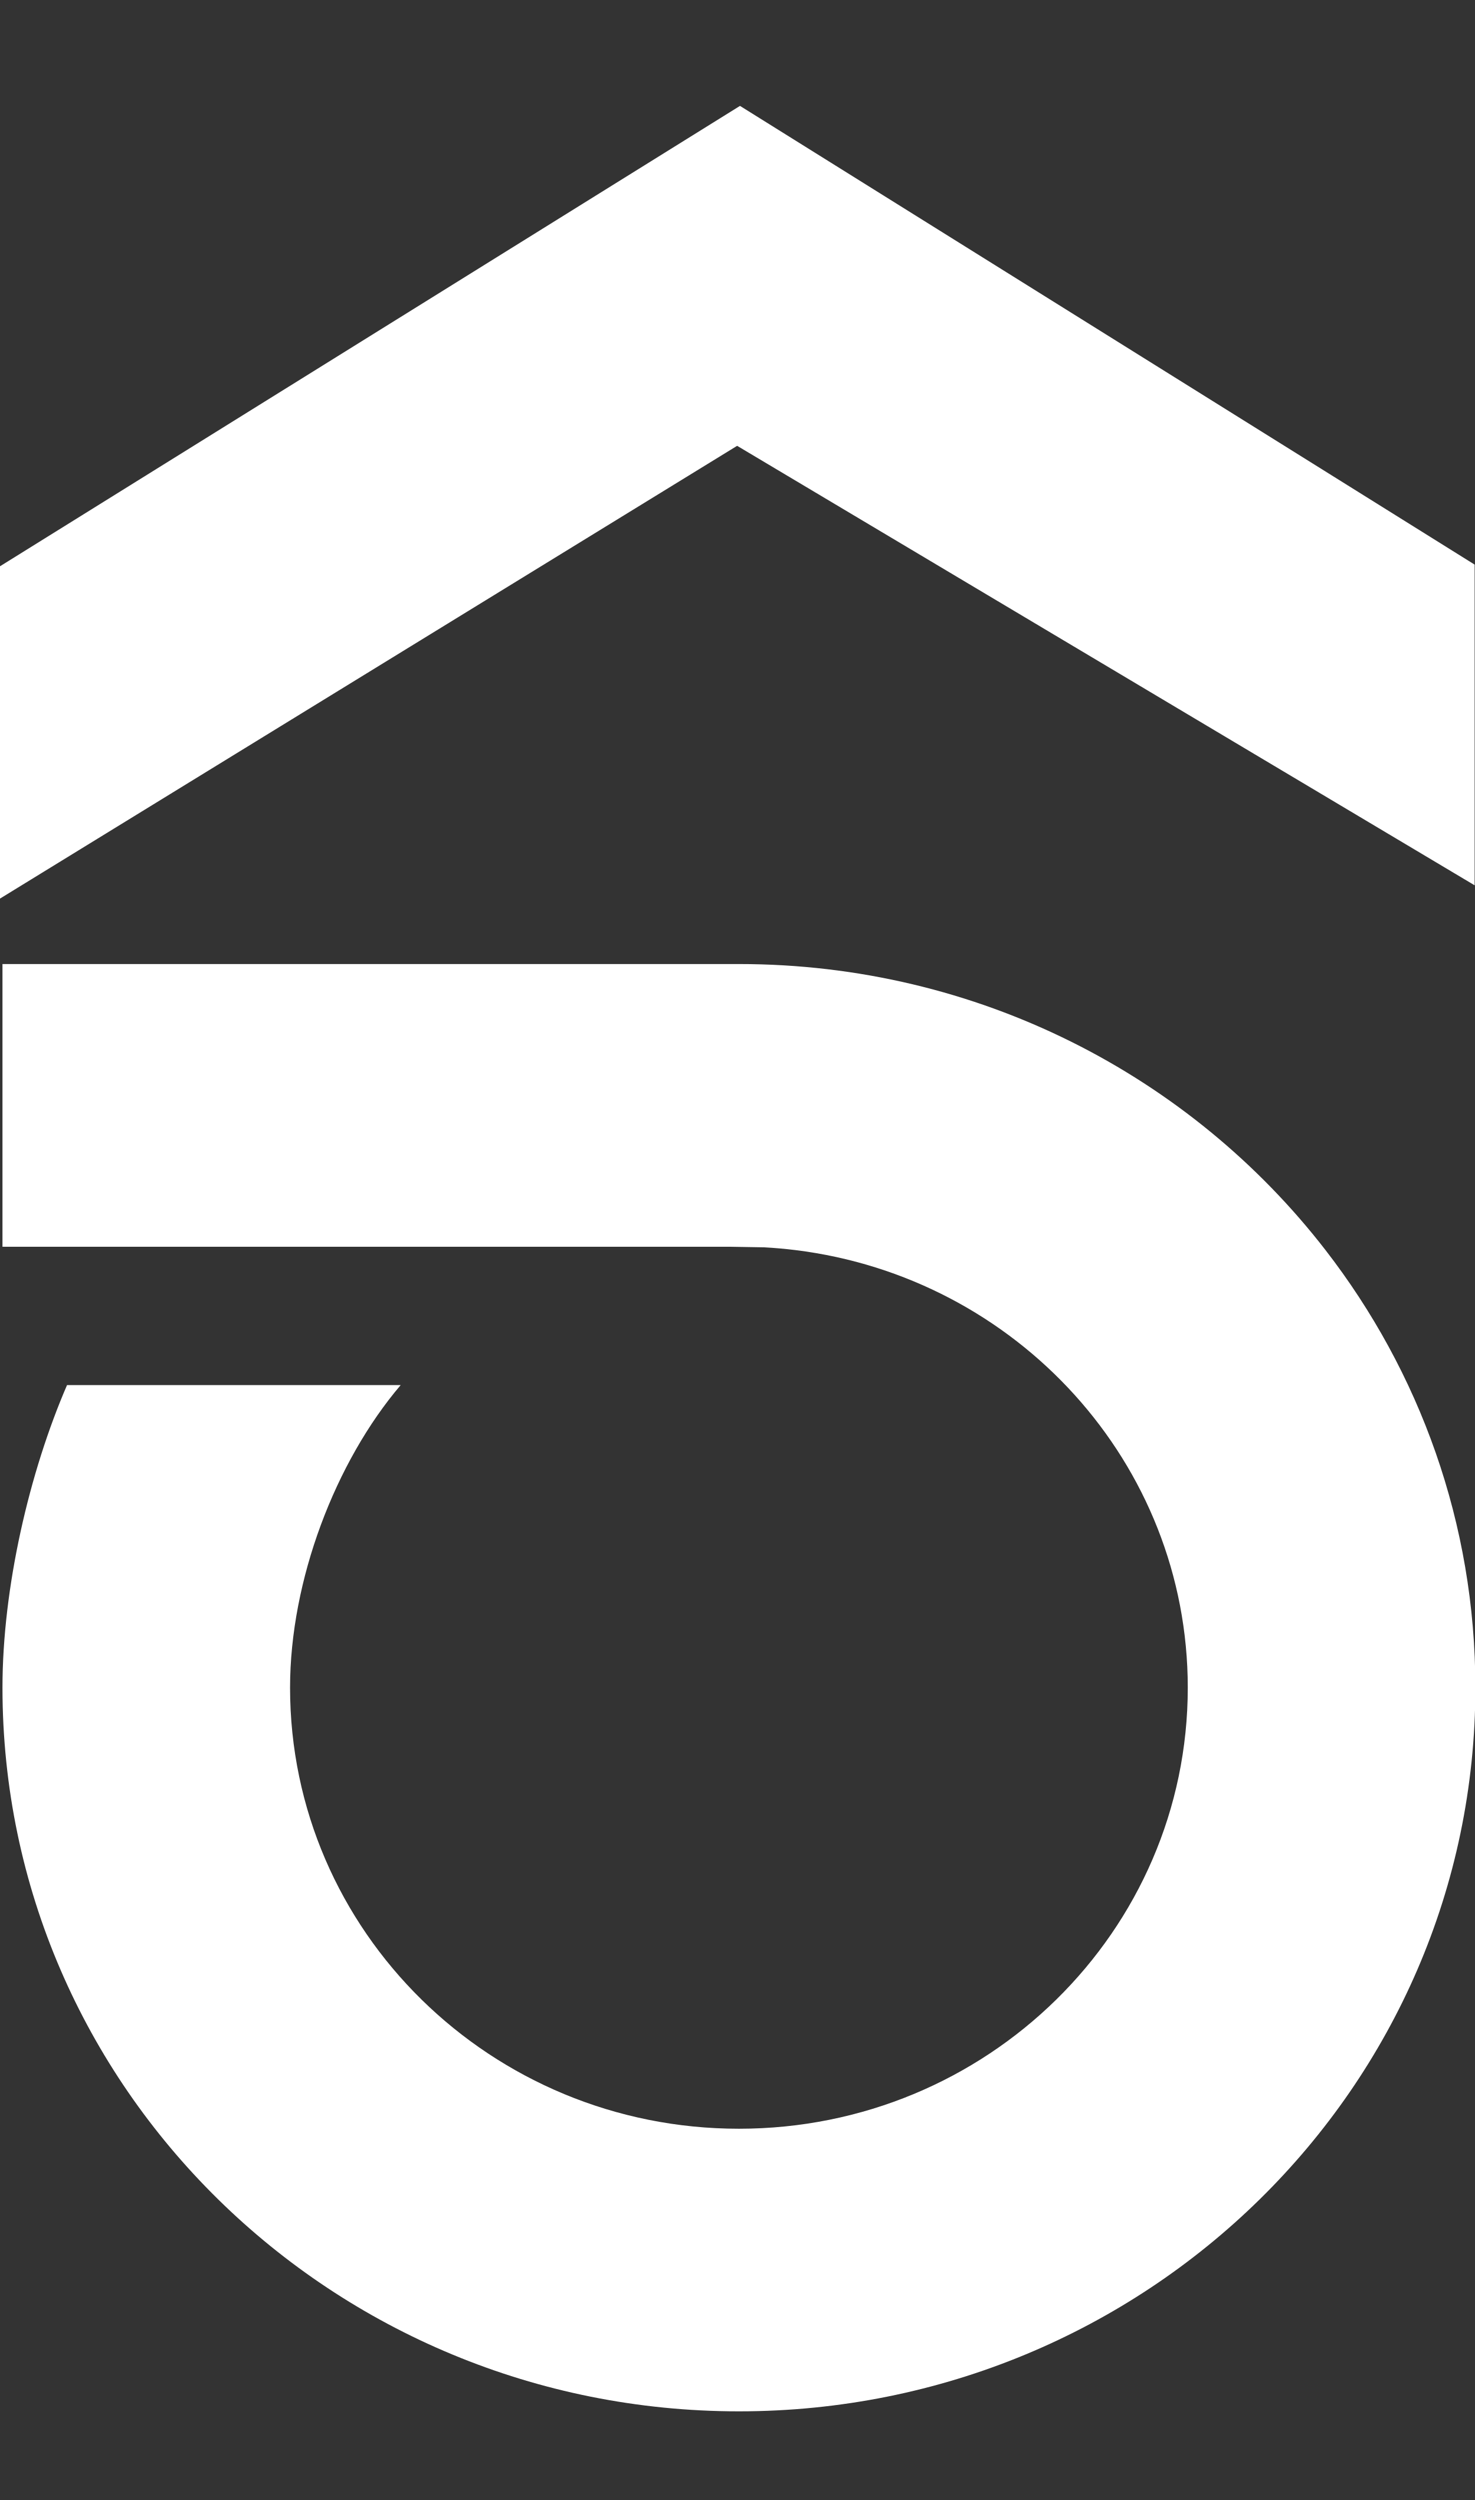
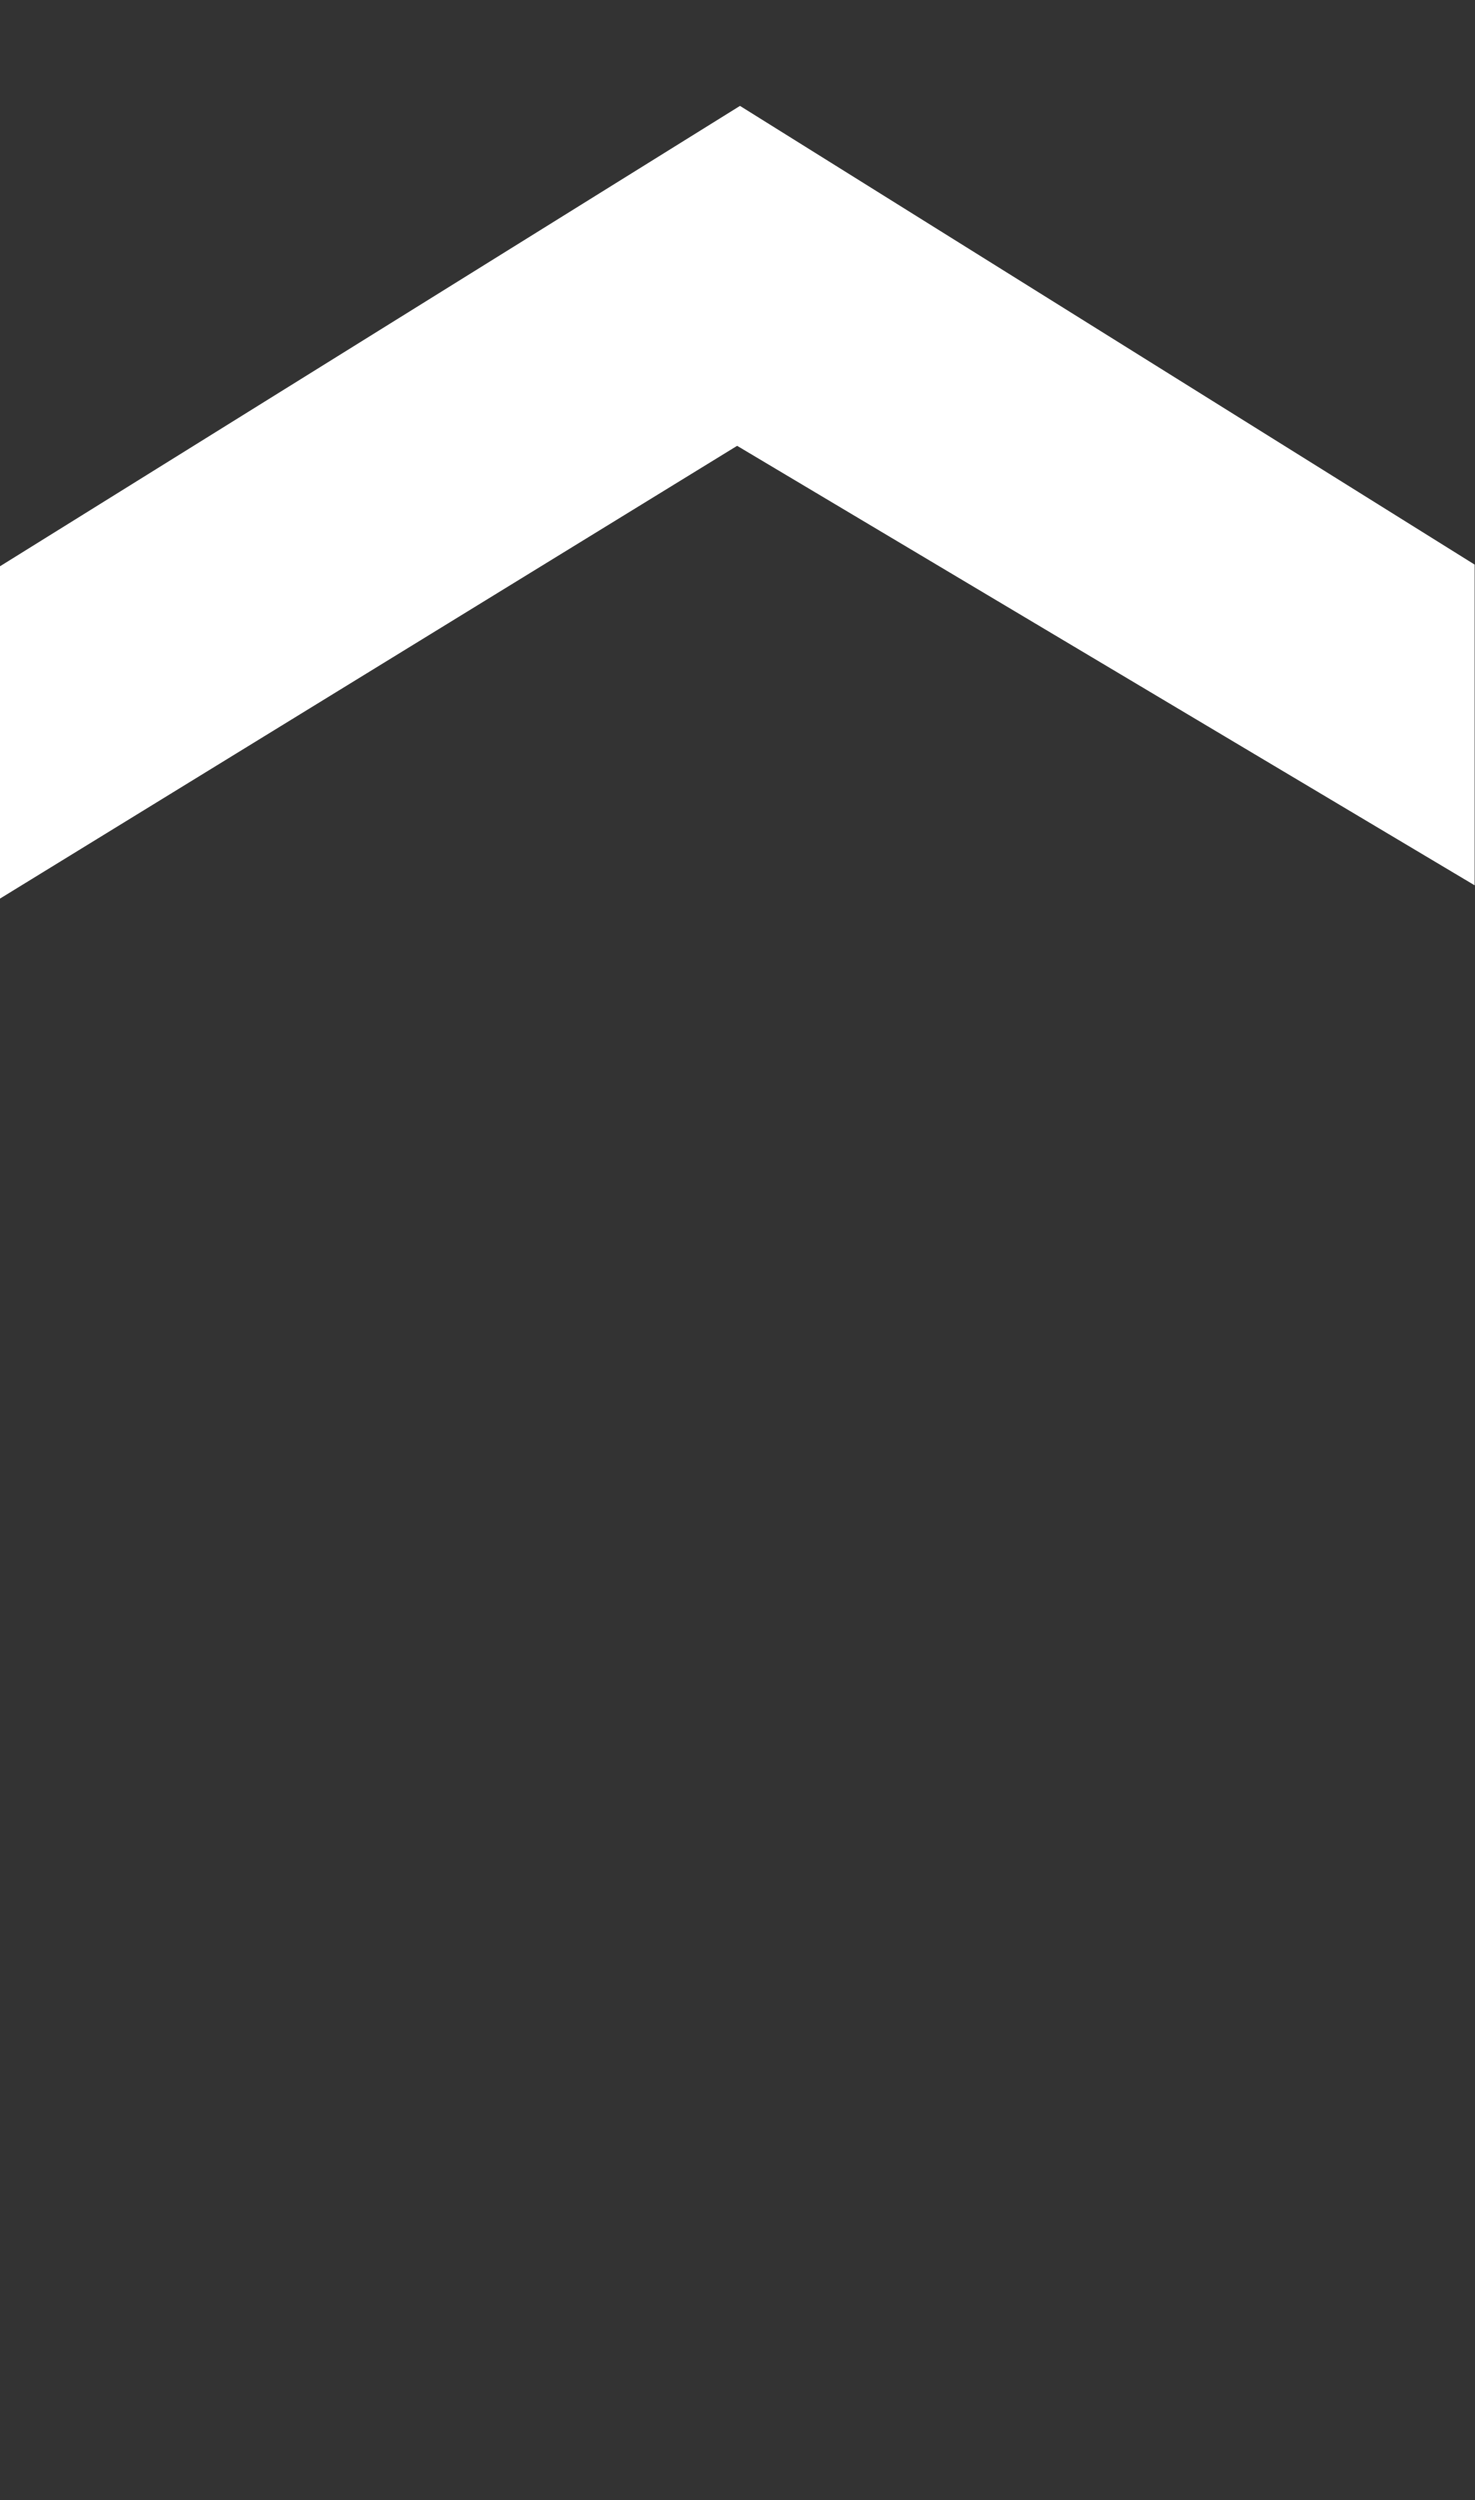
<svg xmlns="http://www.w3.org/2000/svg" version="1.1" id="Layer_1" x="0px" y="0px" width="2657.85px" height="4505px" viewBox="0 0 2657.85 4505" enable-background="new 0 0 2657.85 4505" xml:space="preserve">
  <rect x="0" y="0" width="2657.85" height="4505" fill="#333333" stroke="none" />
  <g>
    <polygon fill="#FFFFFF" points="2657.188,1595.168 2657.188,1017.3 1333.409,190.795 -0.661,1020.729 -0.661,1619.504    1328.265,803.288  " />
-     <path fill="#FFFFFF" d="M2388.457,2252.403c-242.377-313.193-625.654-515.392-1056.979-515.392H4.454v509.399h1308.552   l64.598,1.066c18.66,1.03,37.158,2.662,55.455,4.924c398.744,49.079,707.229,383.382,707.229,788.486   c0,438.896-362.122,794.698-808.809,794.698c-446.691,0-808.813-355.803-808.813-794.702c0-193.935,81.849-407.221,199.303-545.179   H120.776c-67.716,156.544-116.32,364.353-116.32,545.179c0,720.114,594.124,1303.896,1327.022,1303.896   c732.895,0,1327.033-583.779,1327.033-1303.892C2658.512,2744.574,2557.925,2471.363,2388.457,2252.403z" />
  </g>
</svg>